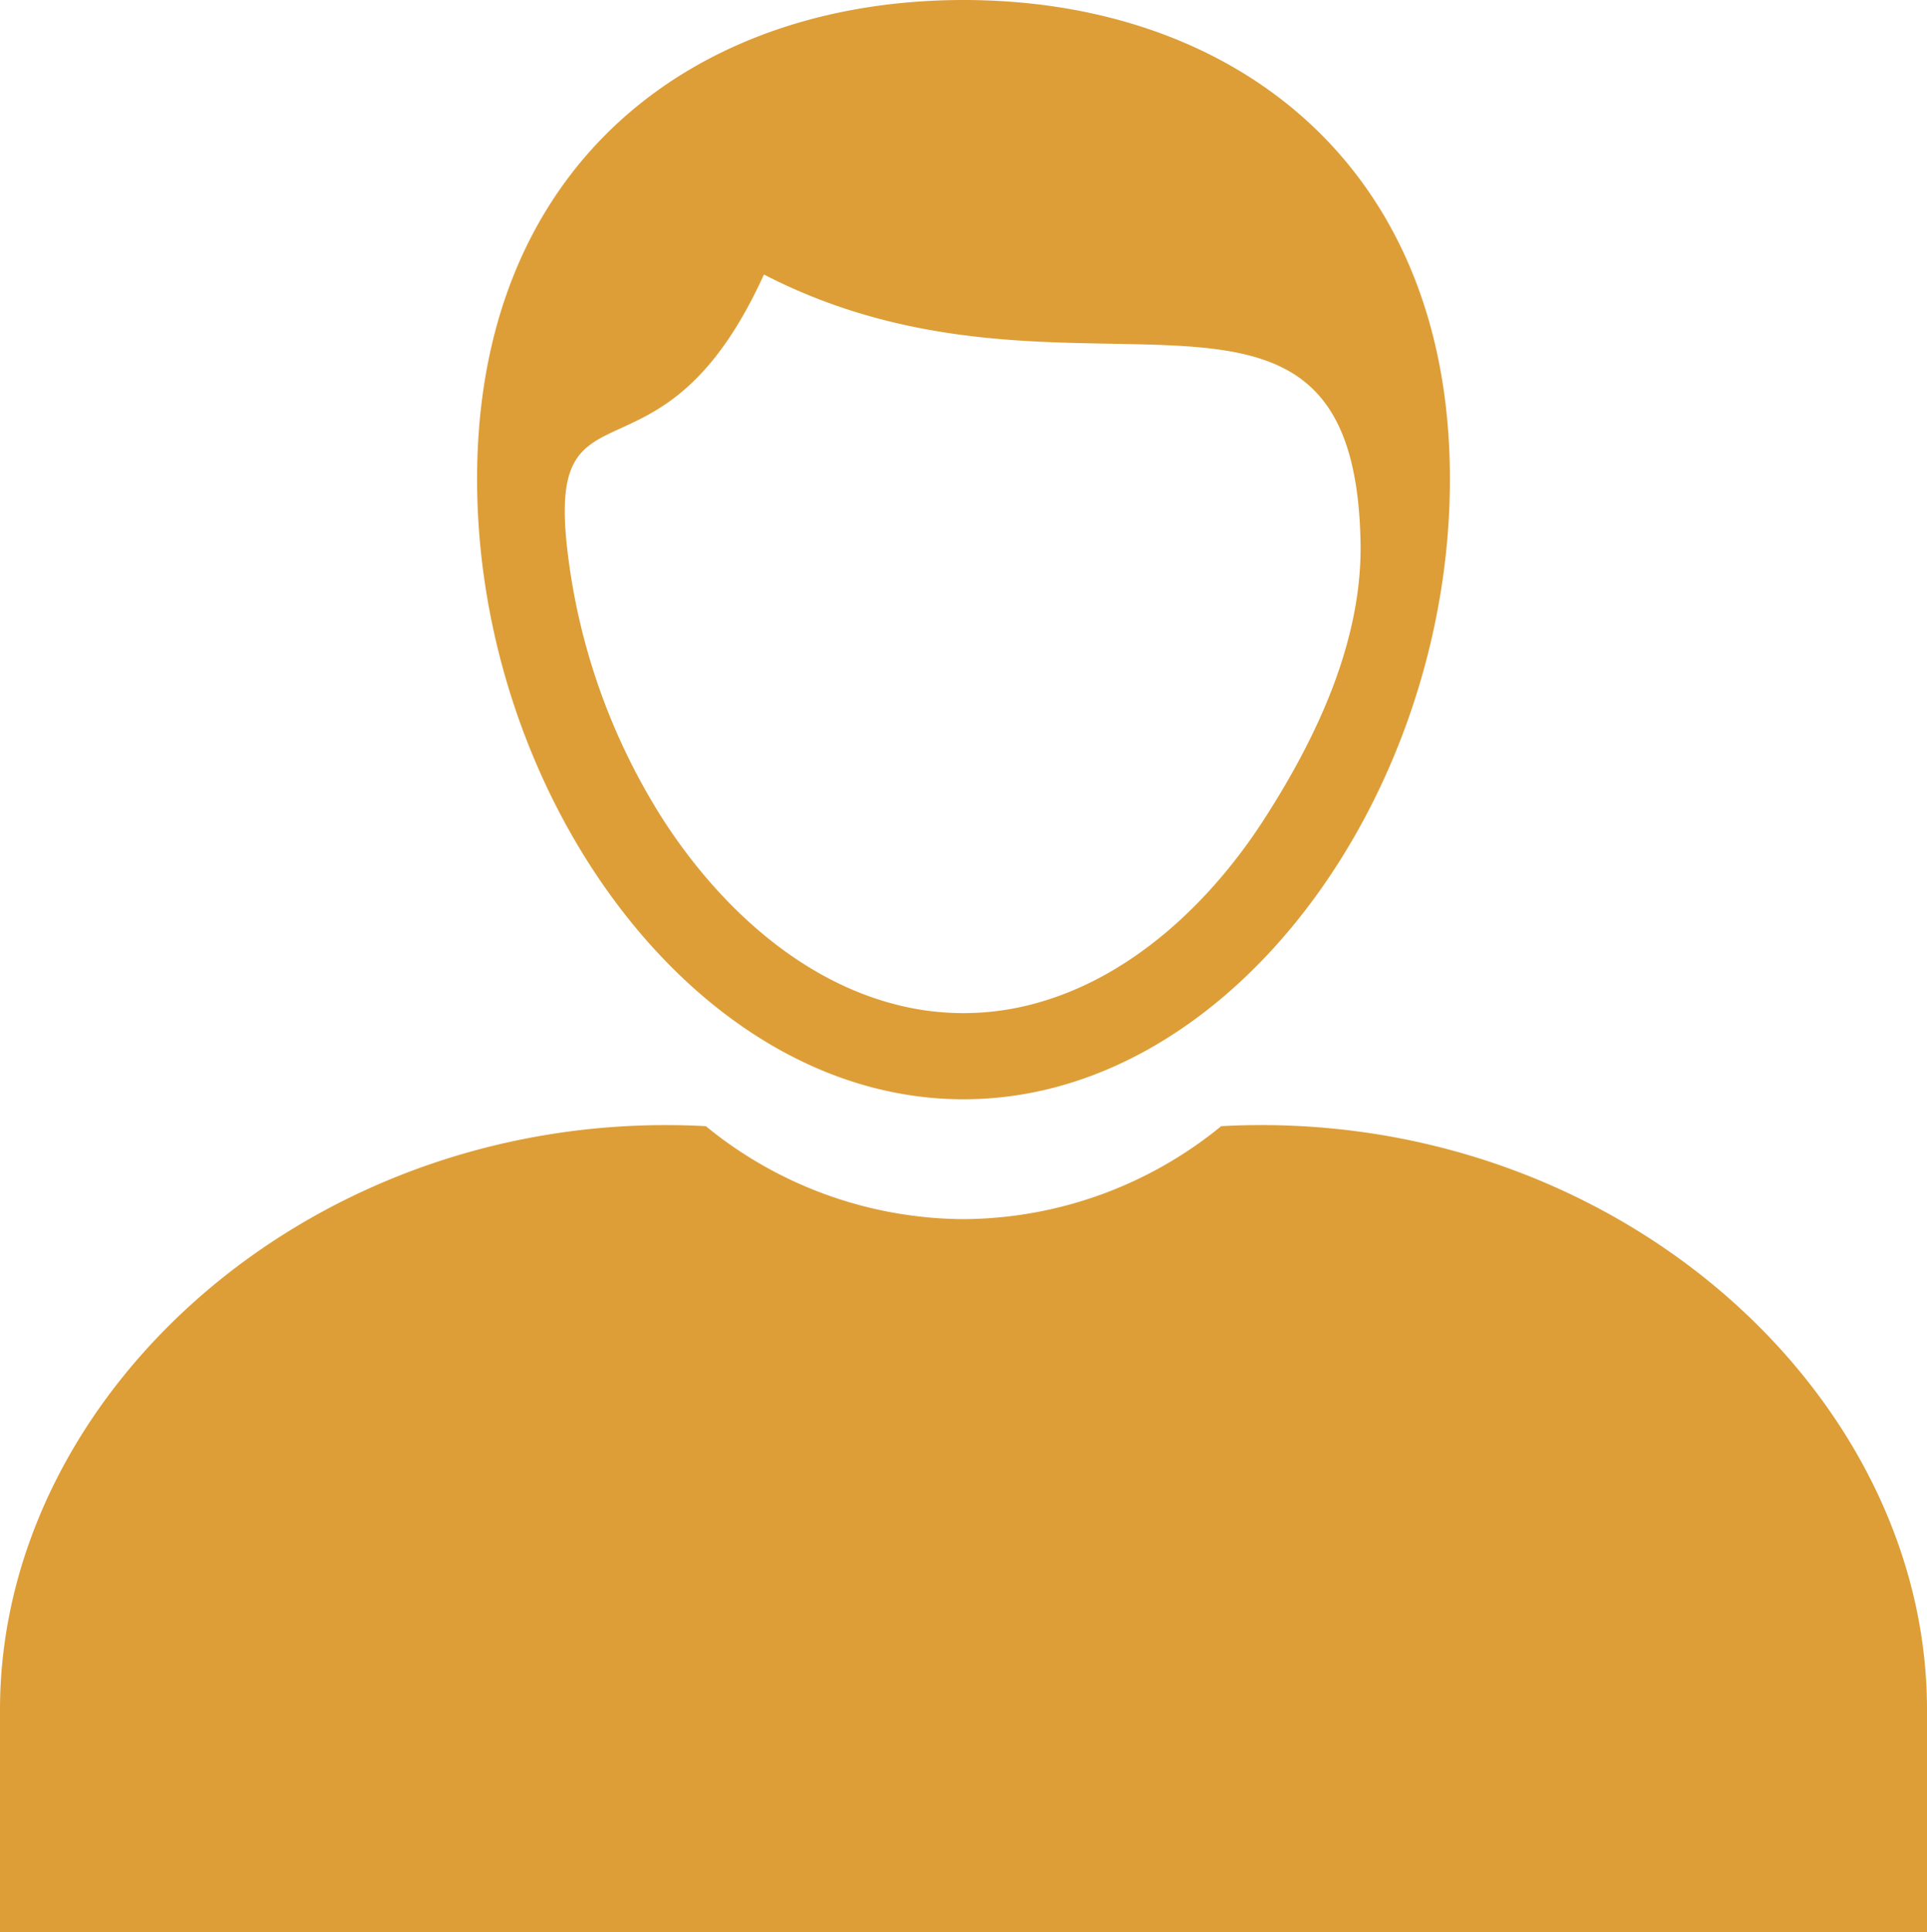
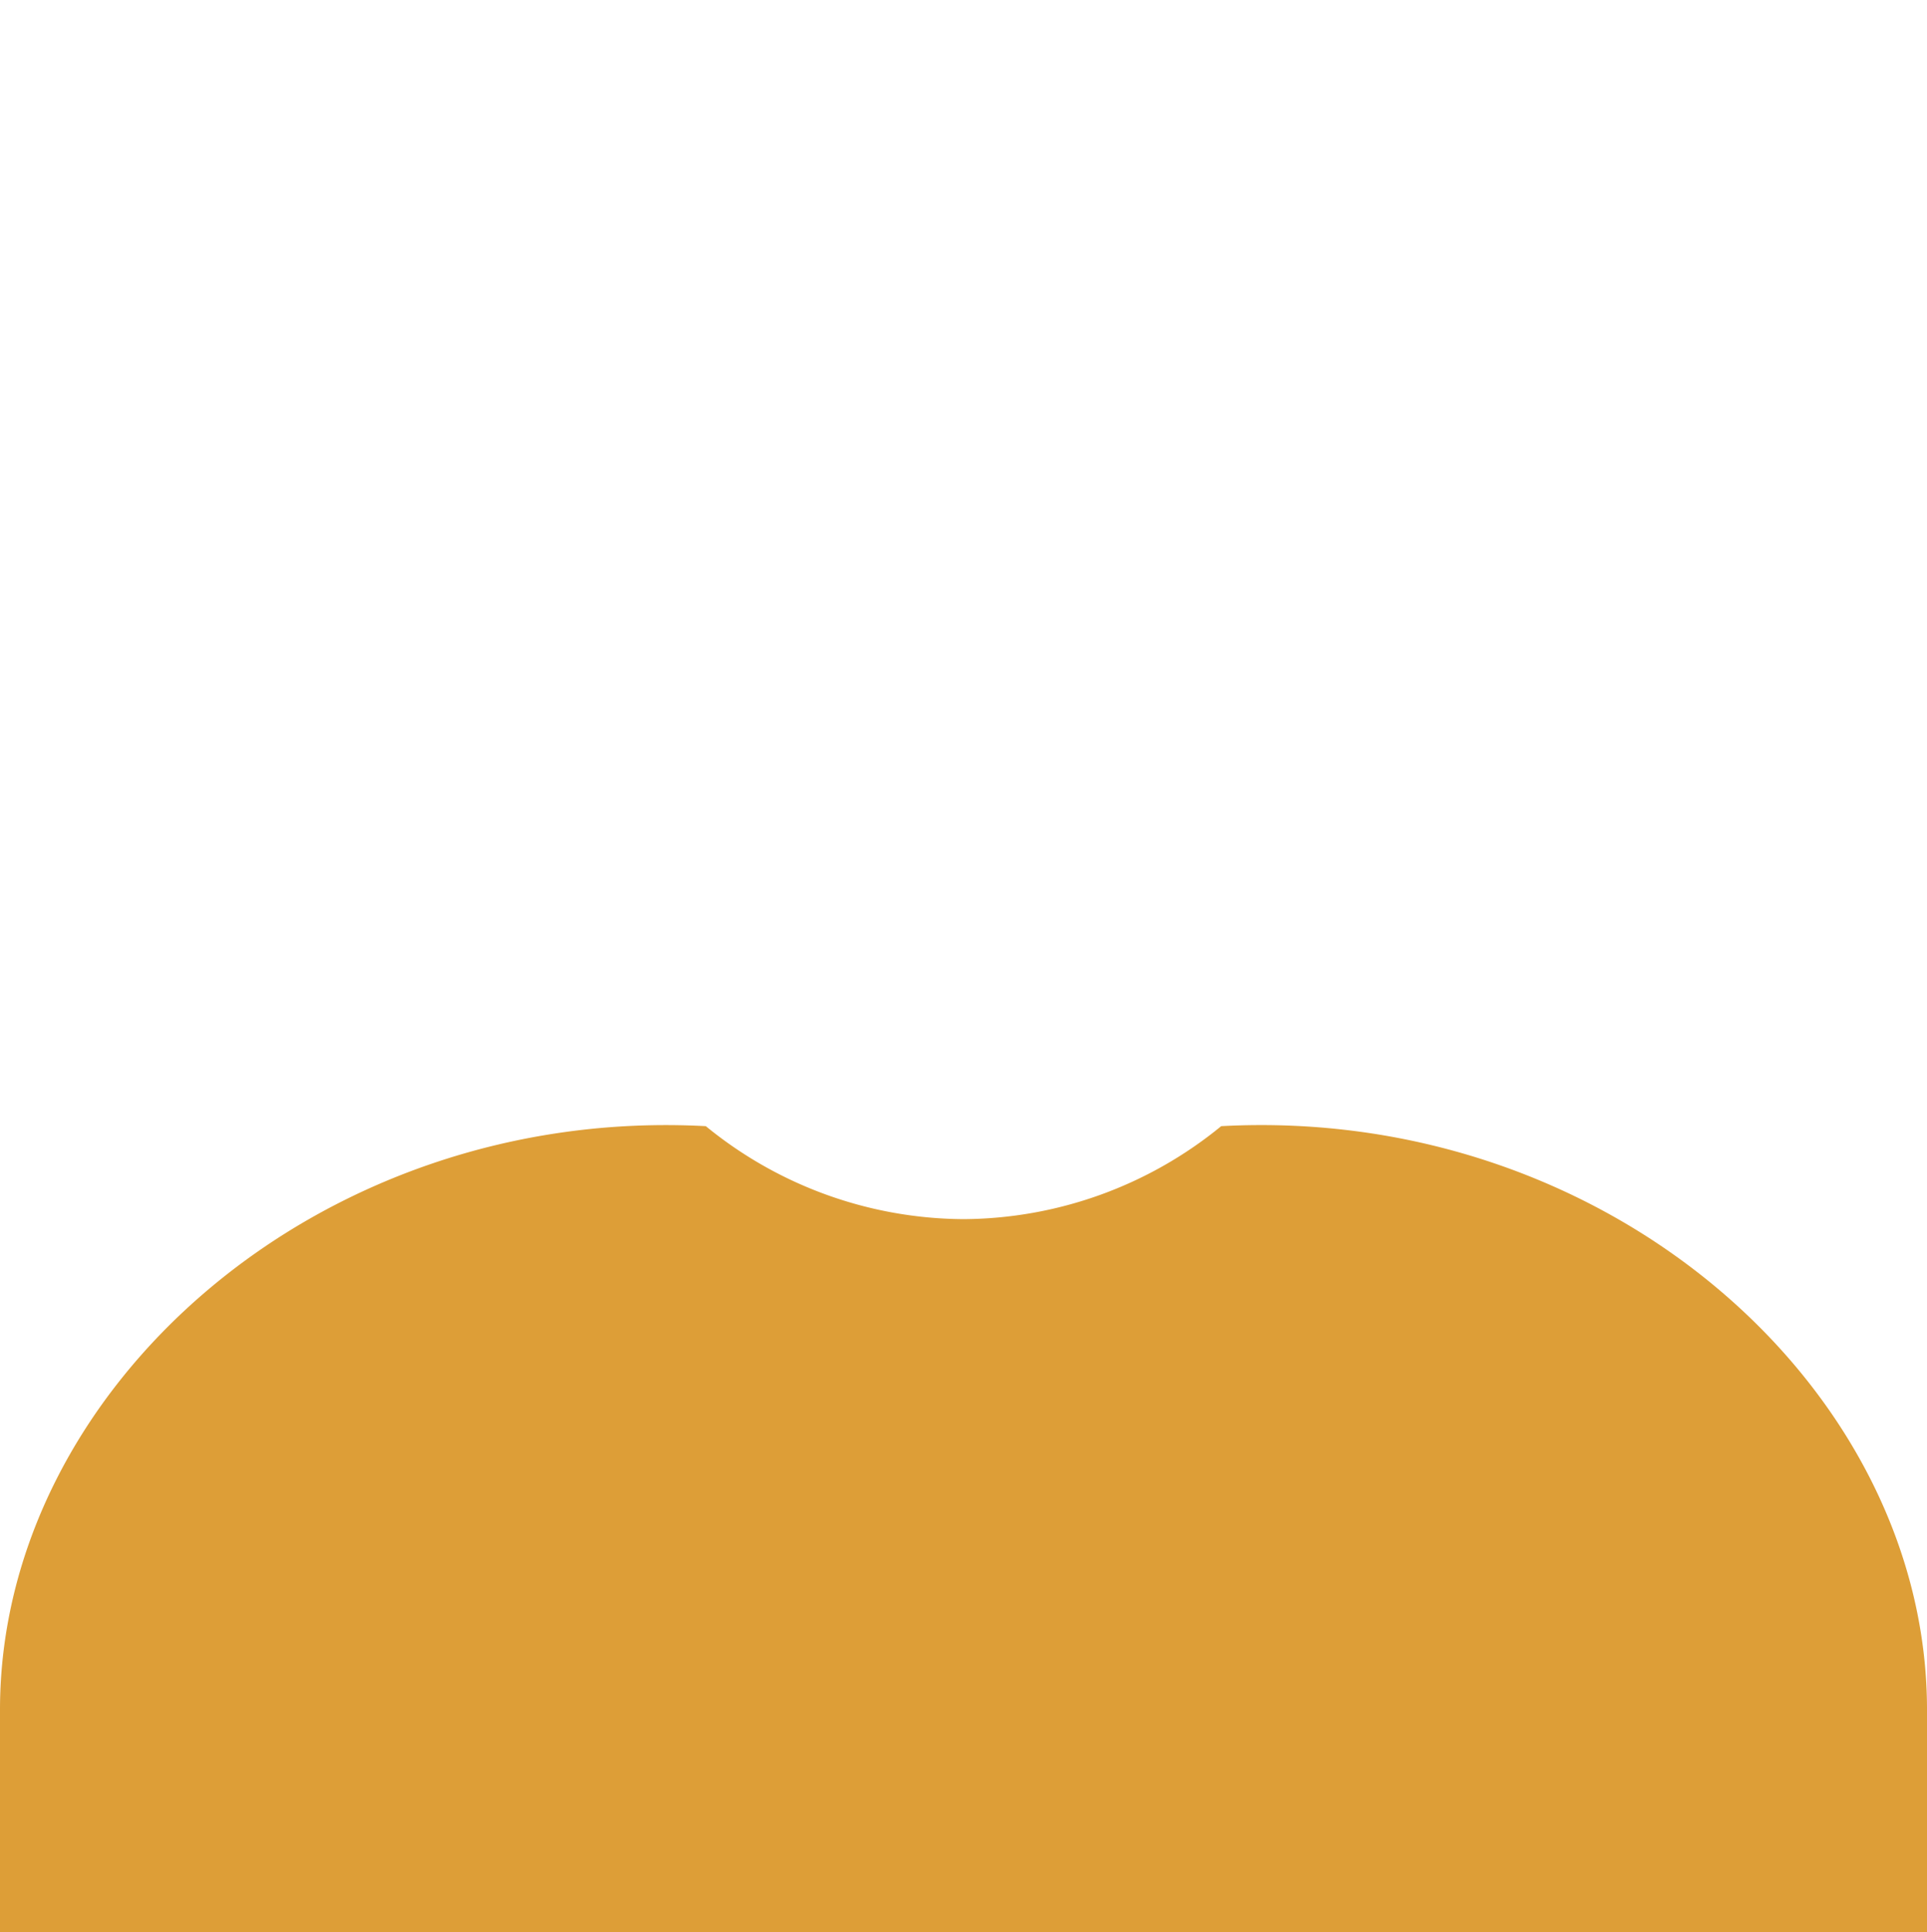
<svg xmlns="http://www.w3.org/2000/svg" id="_373405280" width="243.125" height="243.732" viewBox="0 0 243.125 243.732">
  <path id="_373405472" d="M154.937,3.971c48.891-2.63,89.049,33.236,89.049,73.618v28.057H.86V77.588C.86,37.2,41.016,1.358,89.909,3.971A51.753,51.753,0,0,0,122.422,15.7,51.754,51.754,0,0,0,154.937,3.971Z" transform="translate(-0.86 138.087)" fill="#dd9e37" fill-rule="evenodd" />
-   <path id="_373405328" d="M63.495.853c33.894,0,61.371,20.668,61.371,60.434S97.389,139.52,63.495,139.52,2.124,101.054,2.124,61.288,29.6.853,63.495.853ZM13.452,69.669A80.507,80.507,0,0,0,25.6,104.251c6.785,10.514,16.9,20.109,29.3,23.3a34.127,34.127,0,0,0,17.188,0c12.4-3.194,22.513-12.789,29.3-23.3,6.691-10.368,12.44-22.572,12.2-35.008-.808-41.29-36.121-13.555-75.273-33.762C25.458,63.8,11.044,47.592,13.452,69.669Z" transform="translate(58.068 -0.853)" fill="#dd9e37" fill-rule="evenodd" />
</svg>